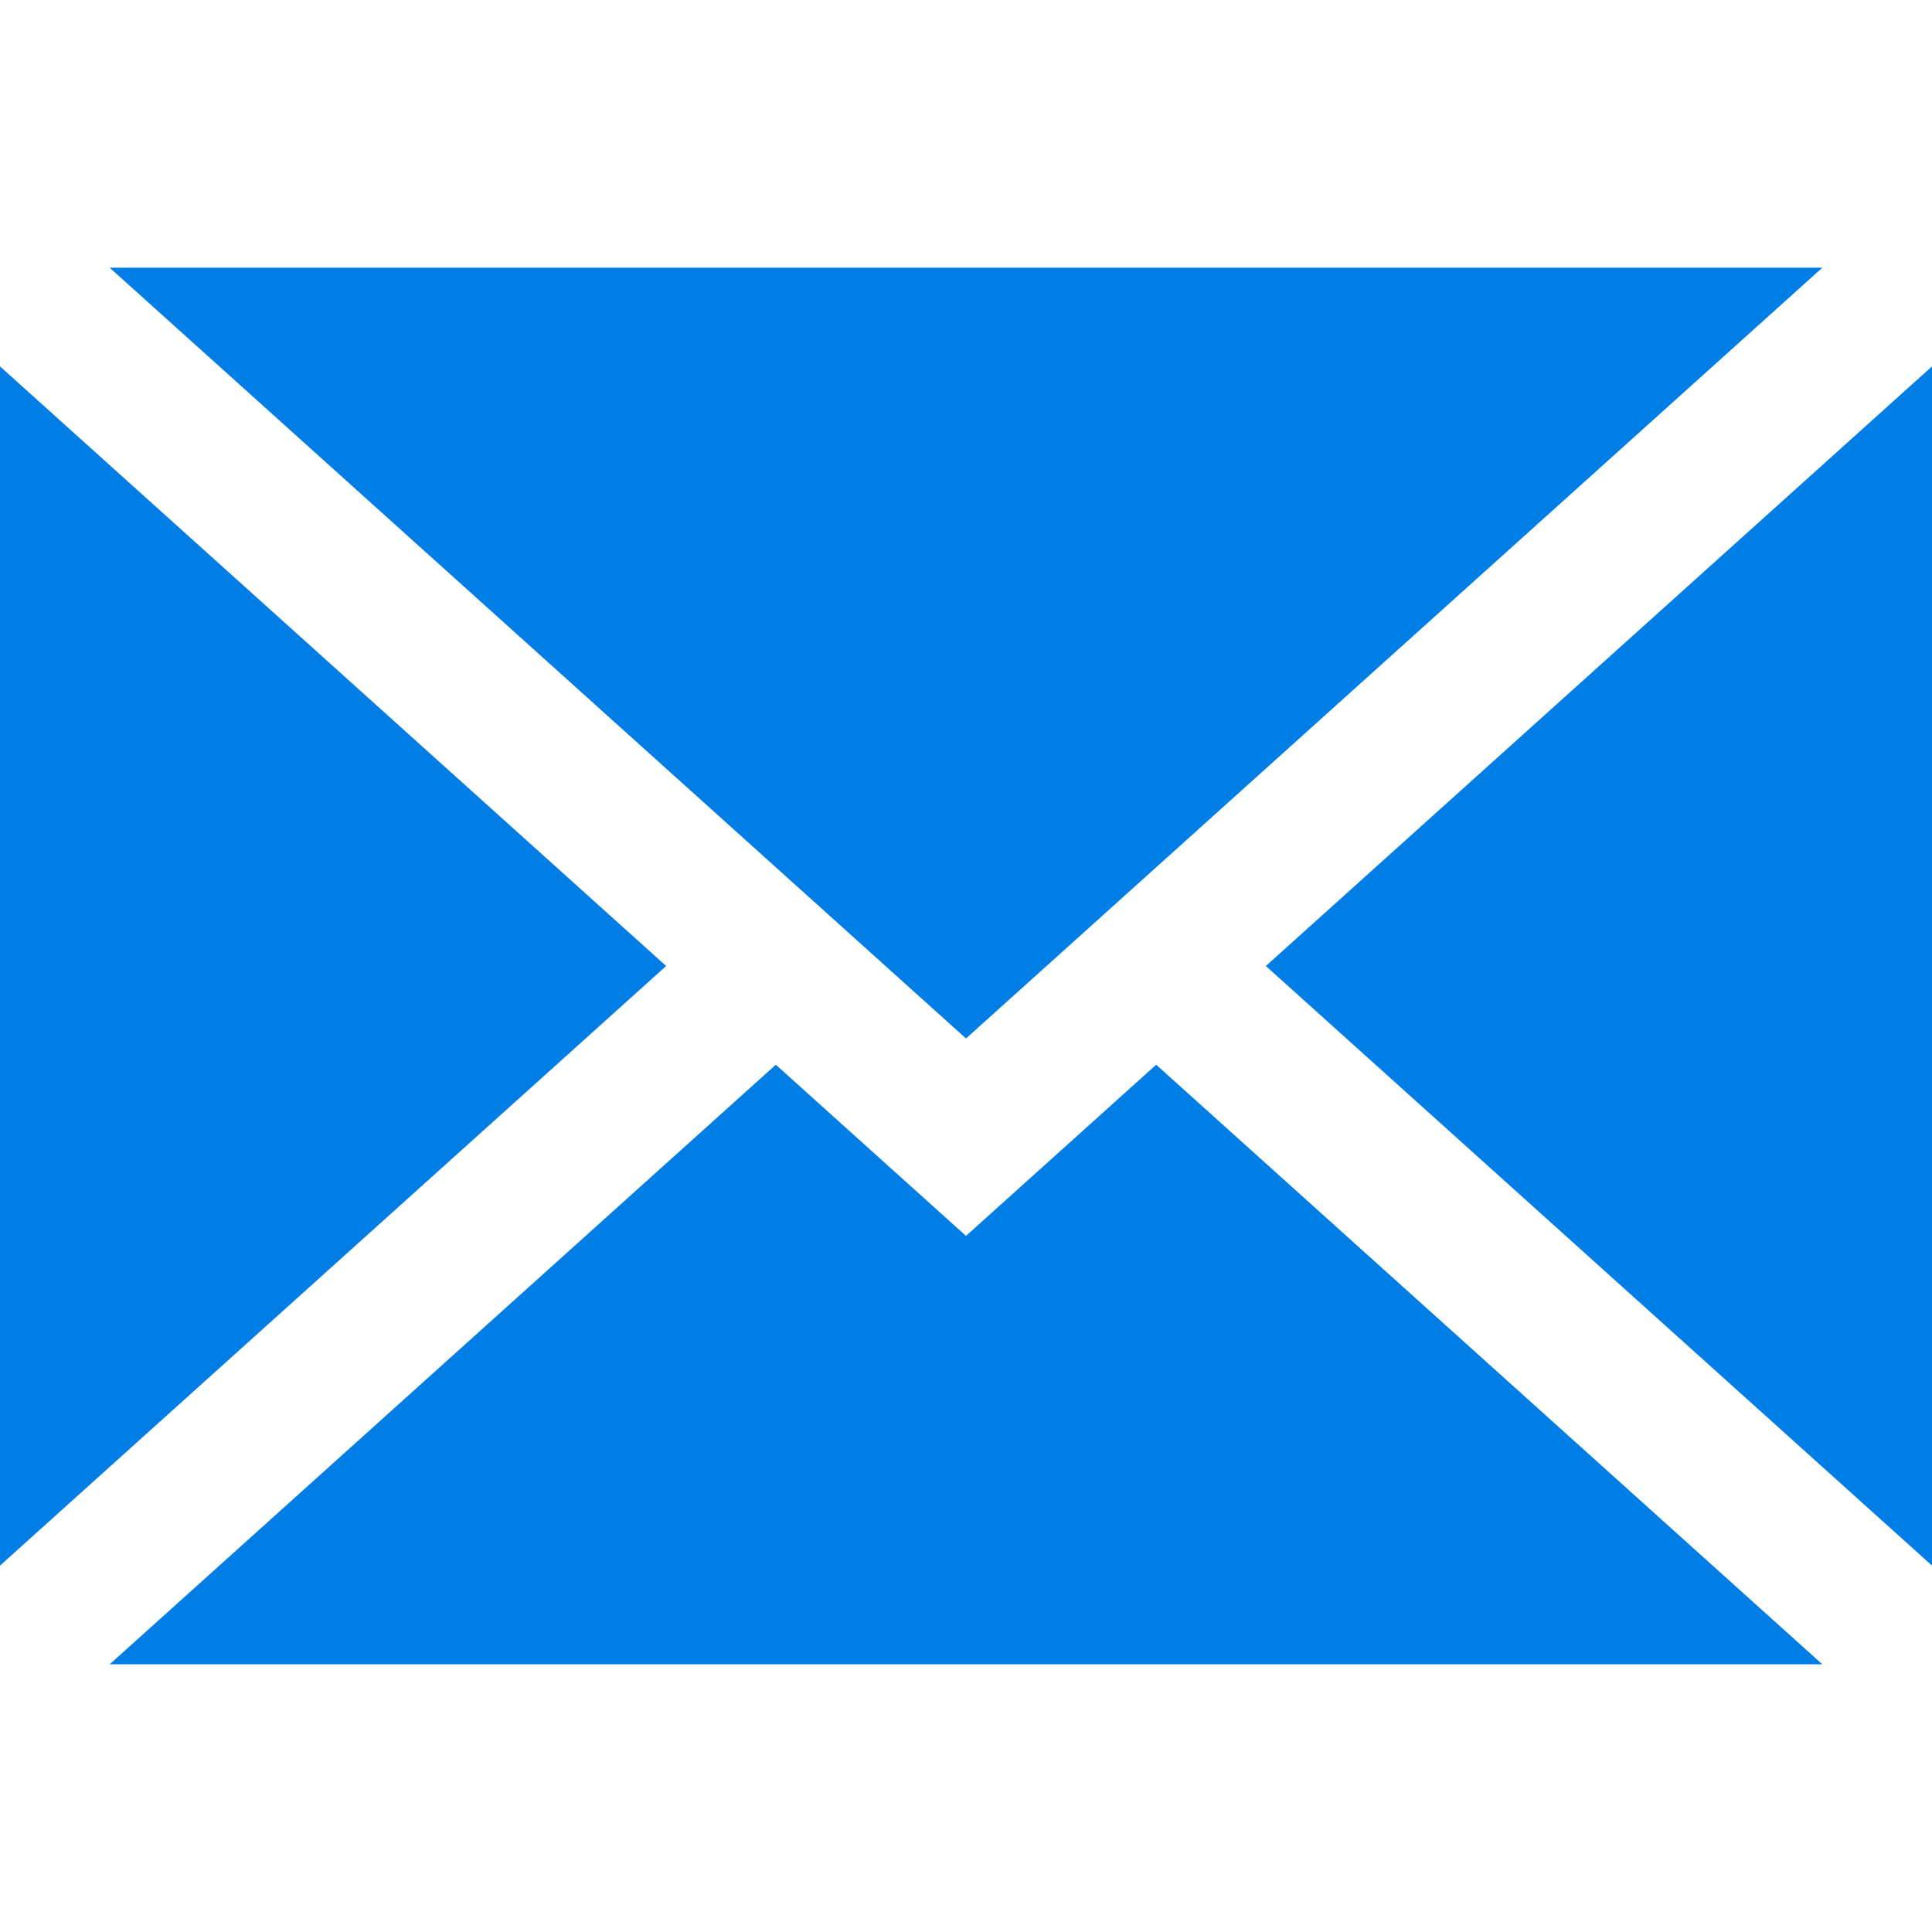
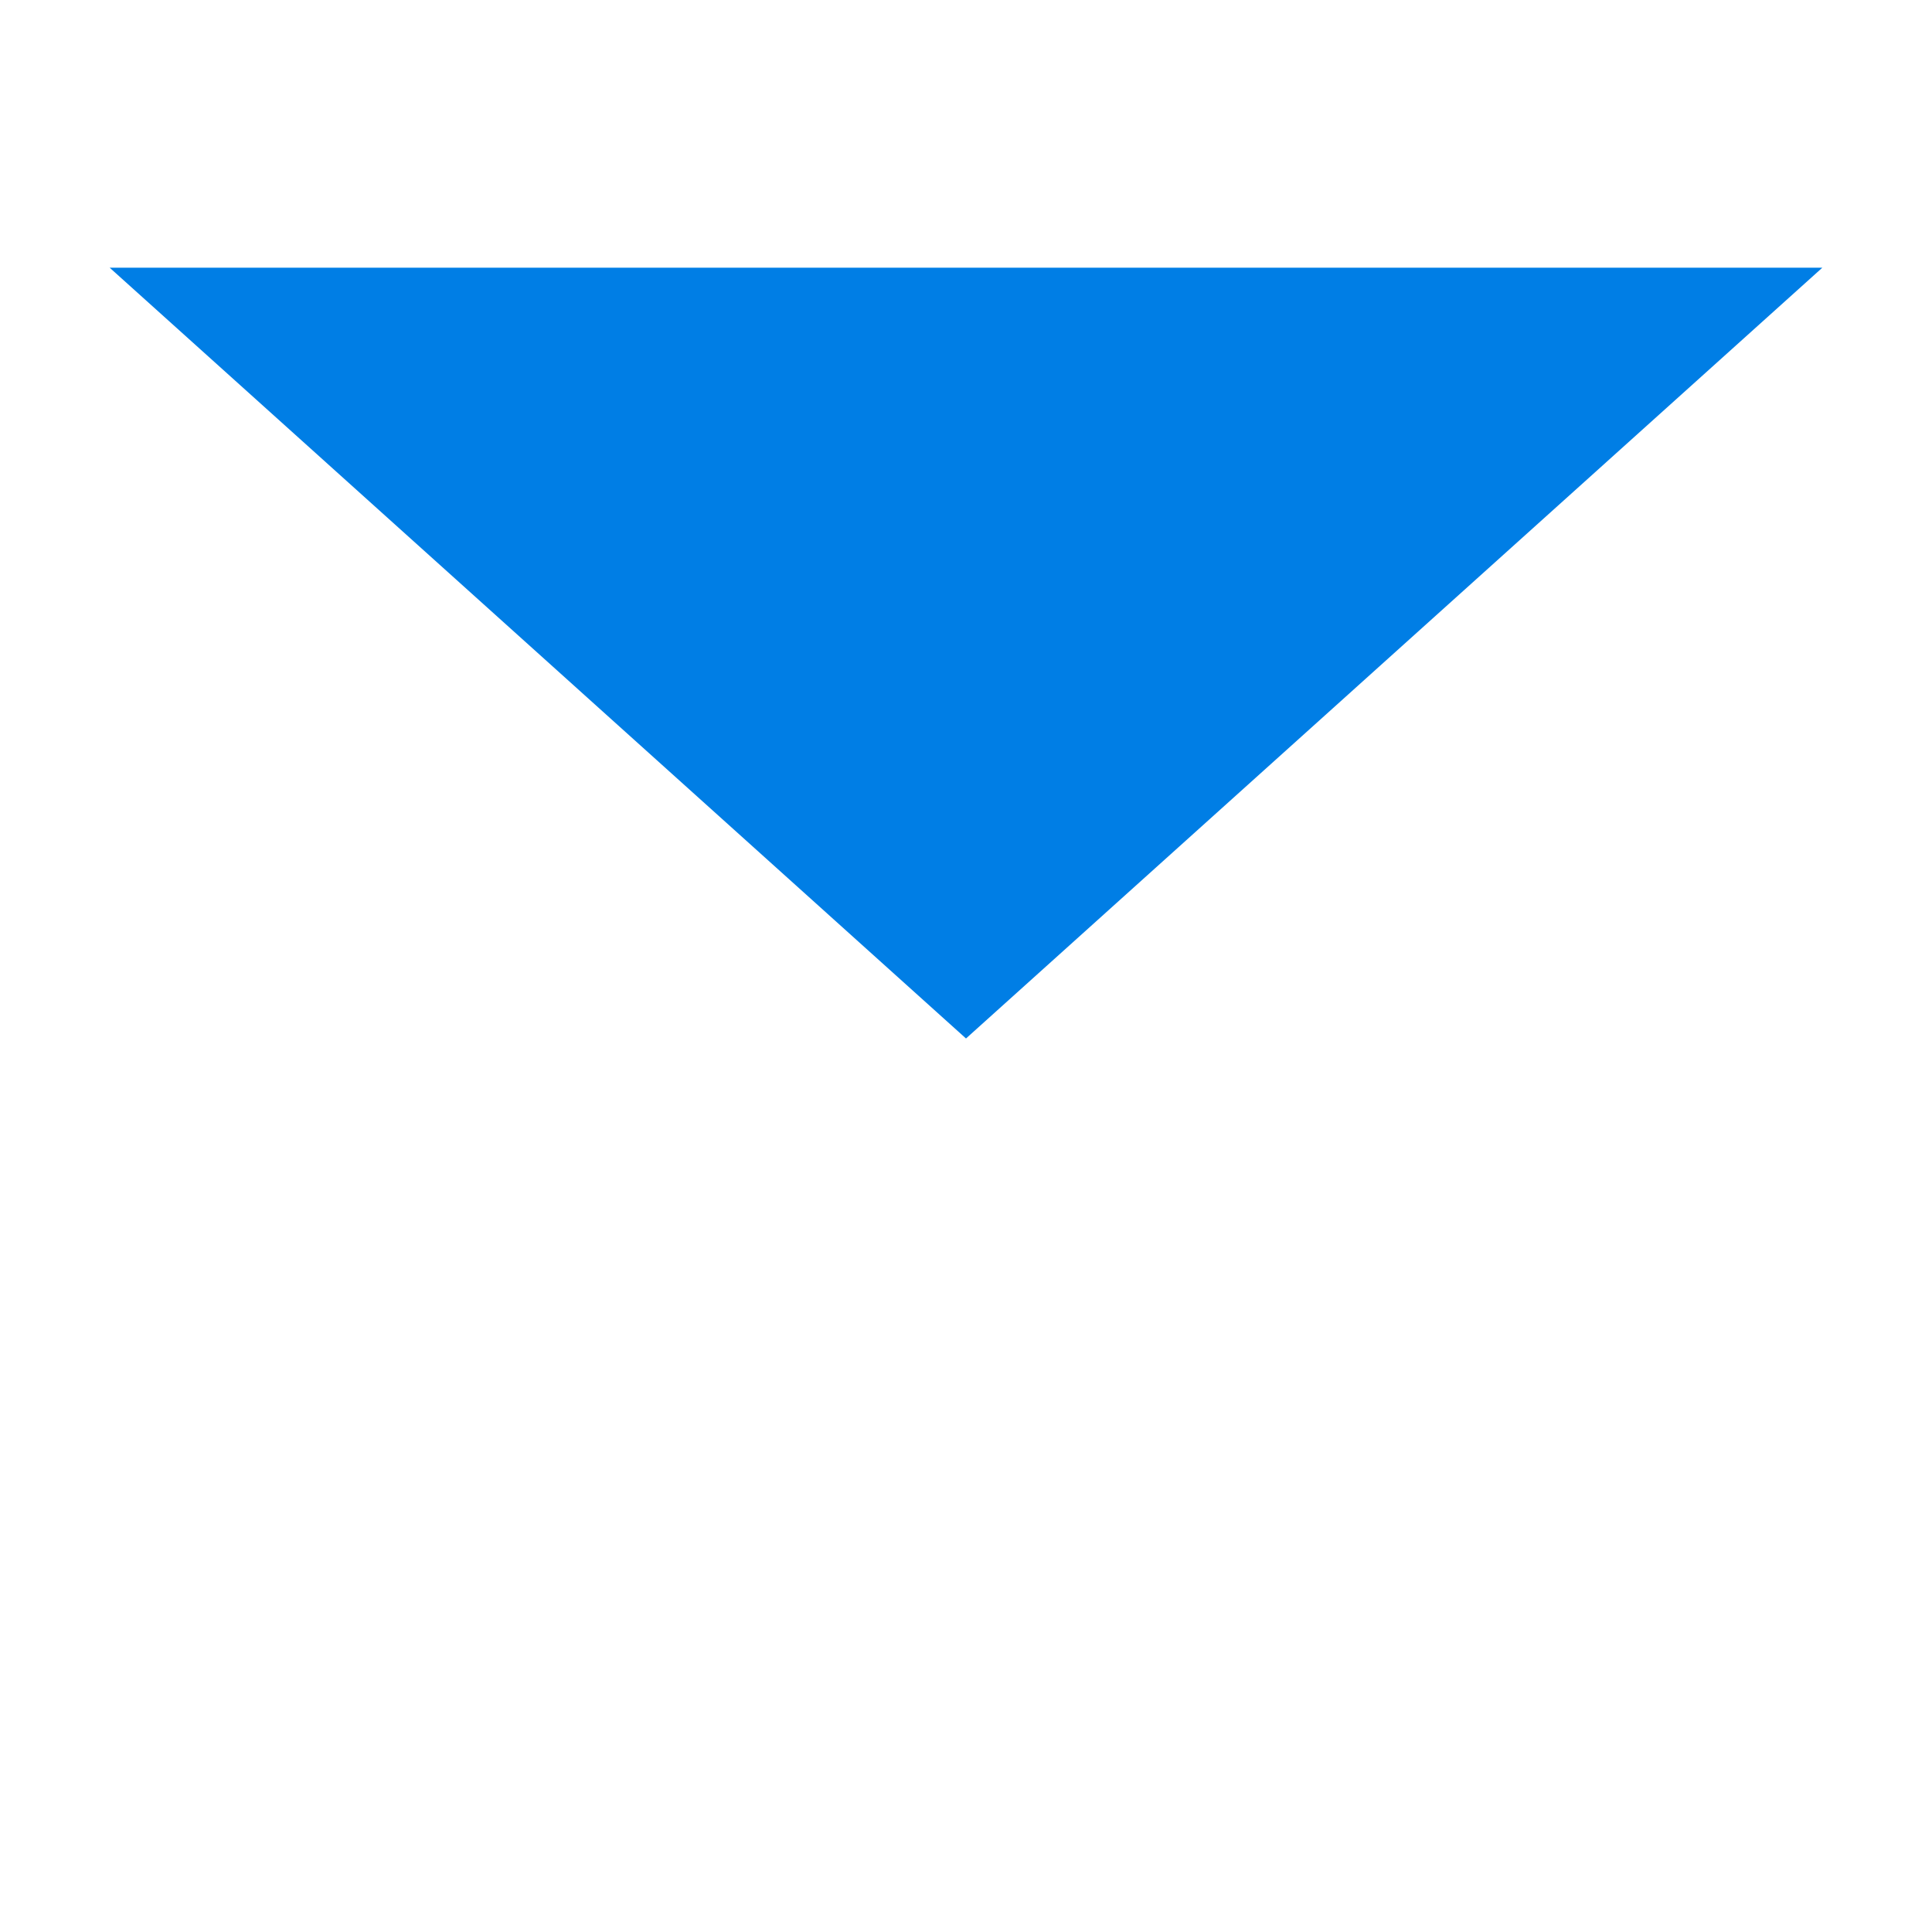
<svg xmlns="http://www.w3.org/2000/svg" version="1.1" id="Layer_1" x="0px" y="0px" viewBox="0 0 395 395" style="enable-background:new 0 0 395 395;" xml:space="preserve" width="512px" height="512px">
  <g>
-     <polygon points="395,320.089 395,74.911 258.806,197.5  " fill="#007ee5" />
-     <polygon points="197.5,252.682 158.616,217.682 22.421,340.271 372.579,340.271 236.384,217.682  " fill="#007ee5" />
    <polygon points="372.579,54.729 22.421,54.729 197.5,212.318  " fill="#007ee5" />
-     <polygon points="0,74.911 0,320.089 136.194,197.5  " fill="#007ee5" />
  </g>
  <g>
</g>
  <g>
</g>
  <g>
</g>
  <g>
</g>
  <g>
</g>
  <g>
</g>
  <g>
</g>
  <g>
</g>
  <g>
</g>
  <g>
</g>
  <g>
</g>
  <g>
</g>
  <g>
</g>
  <g>
</g>
  <g>
</g>
</svg>